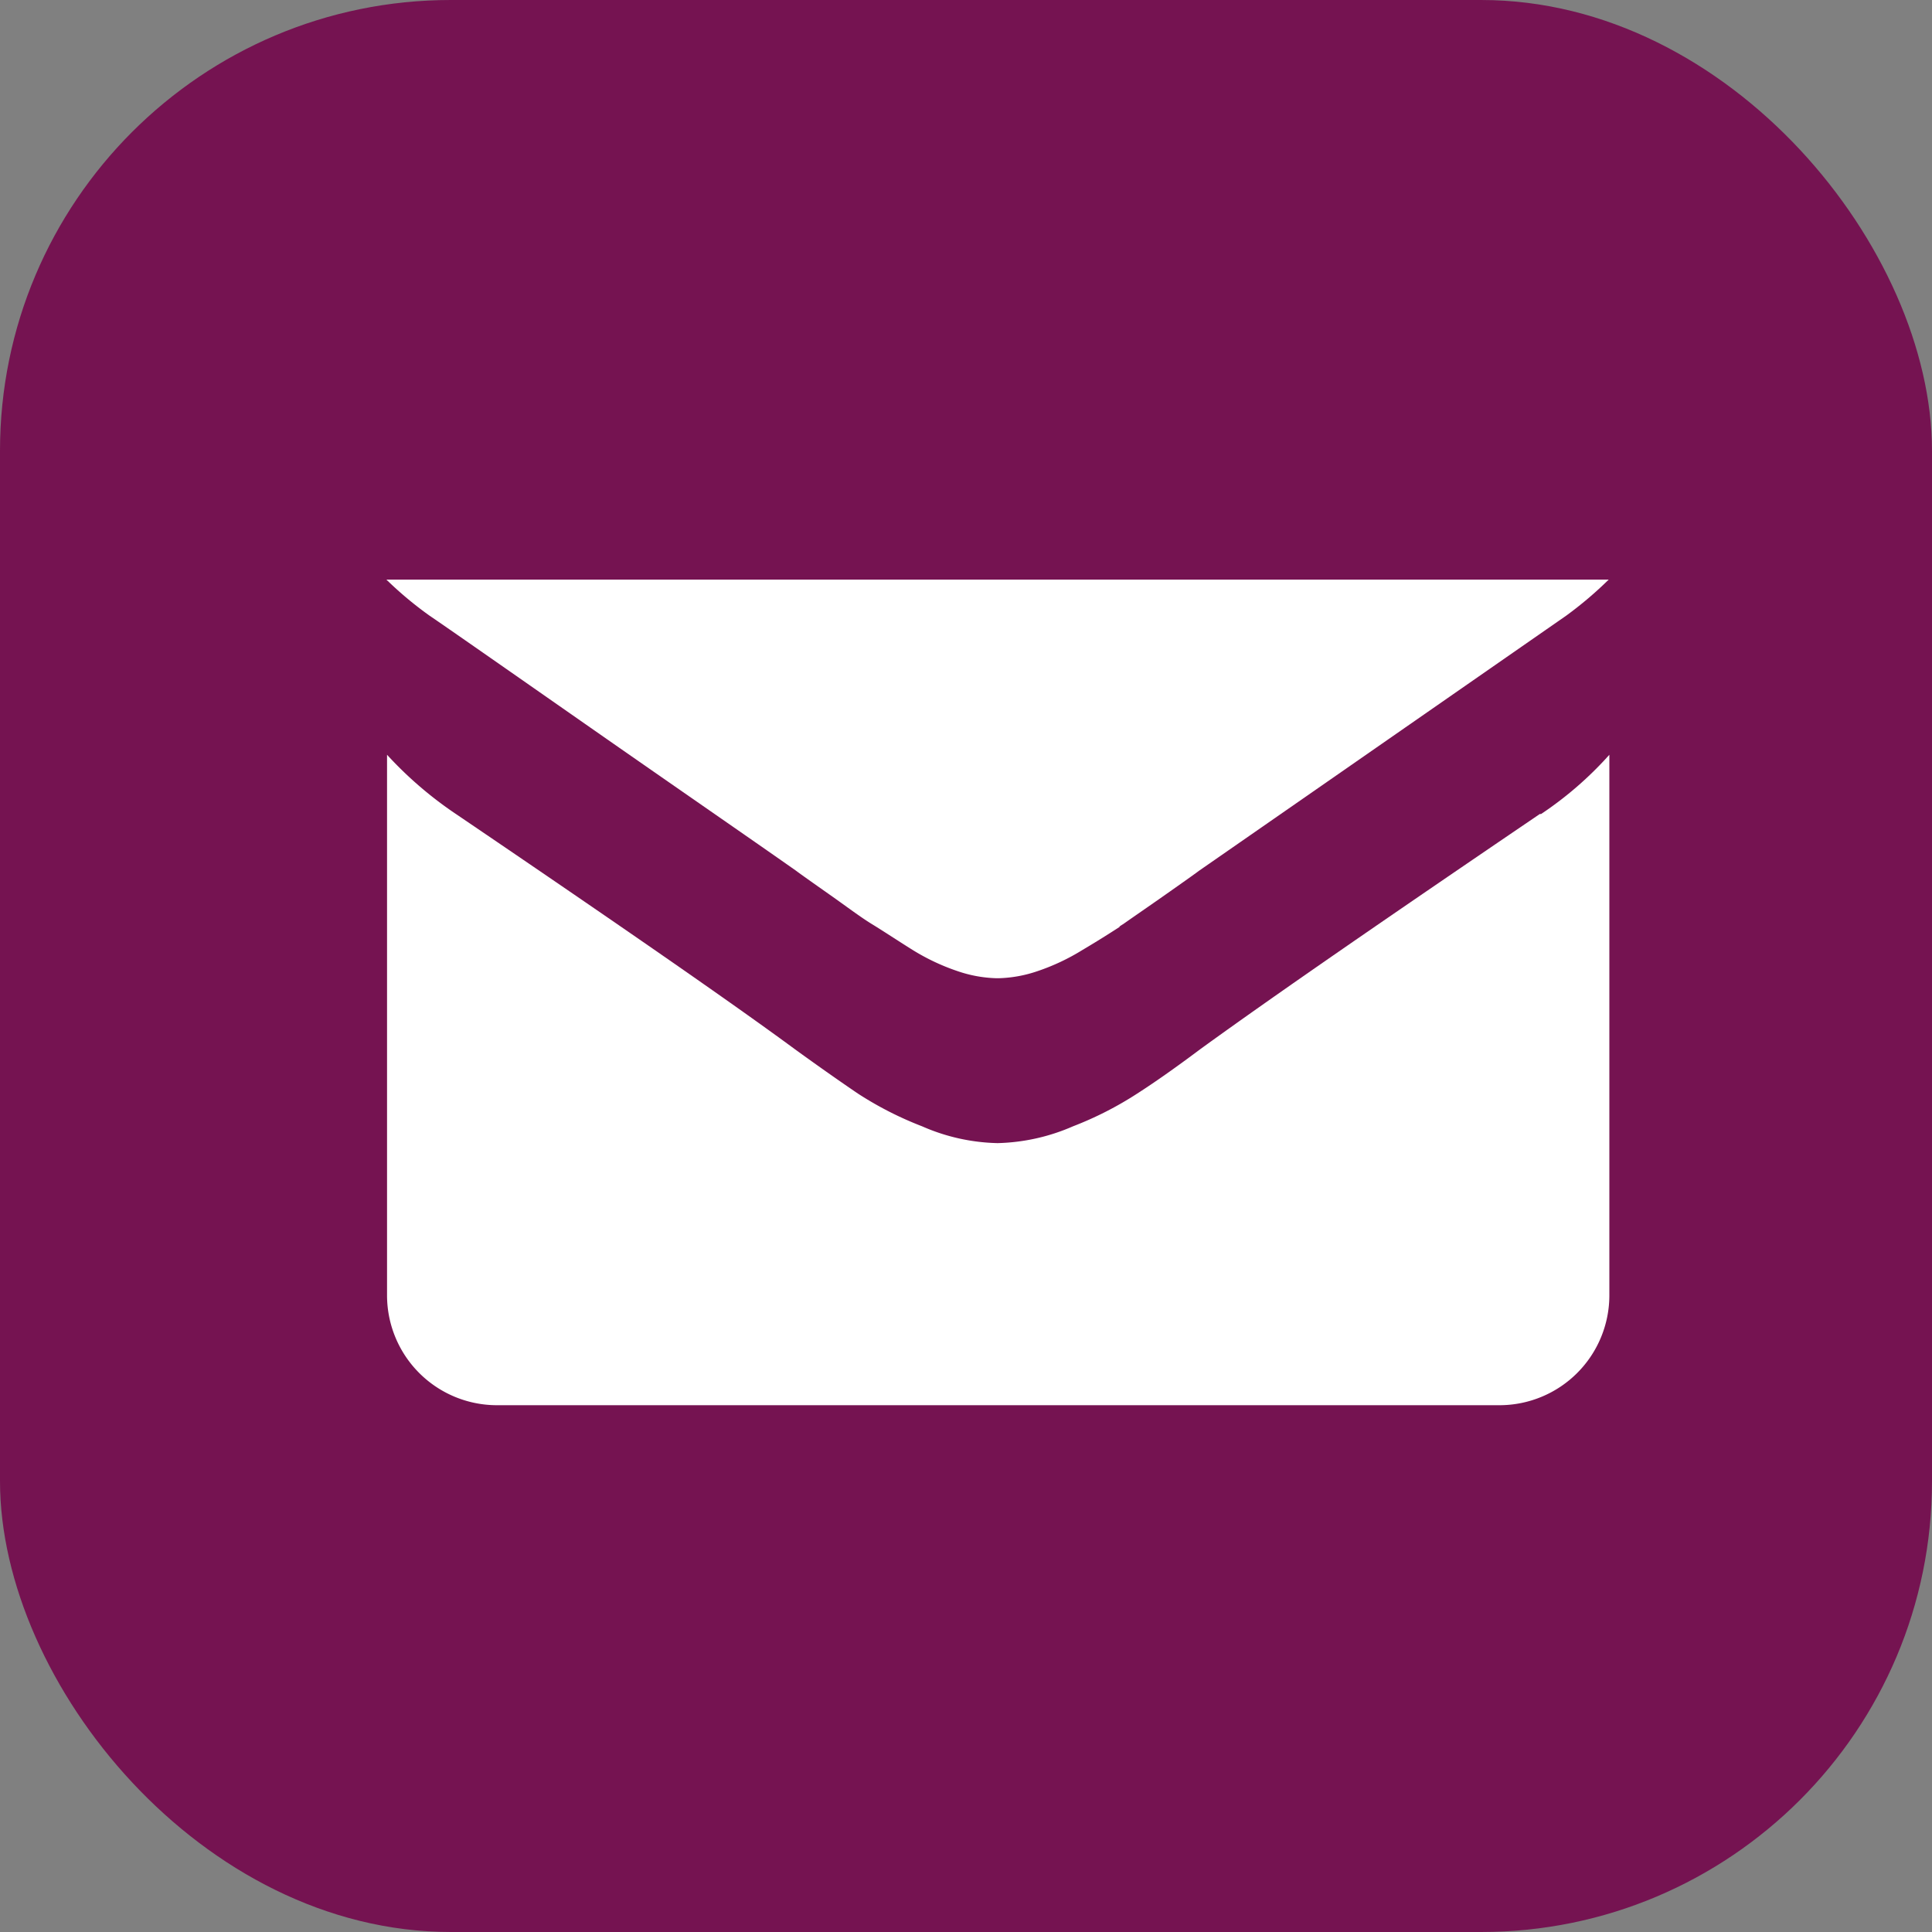
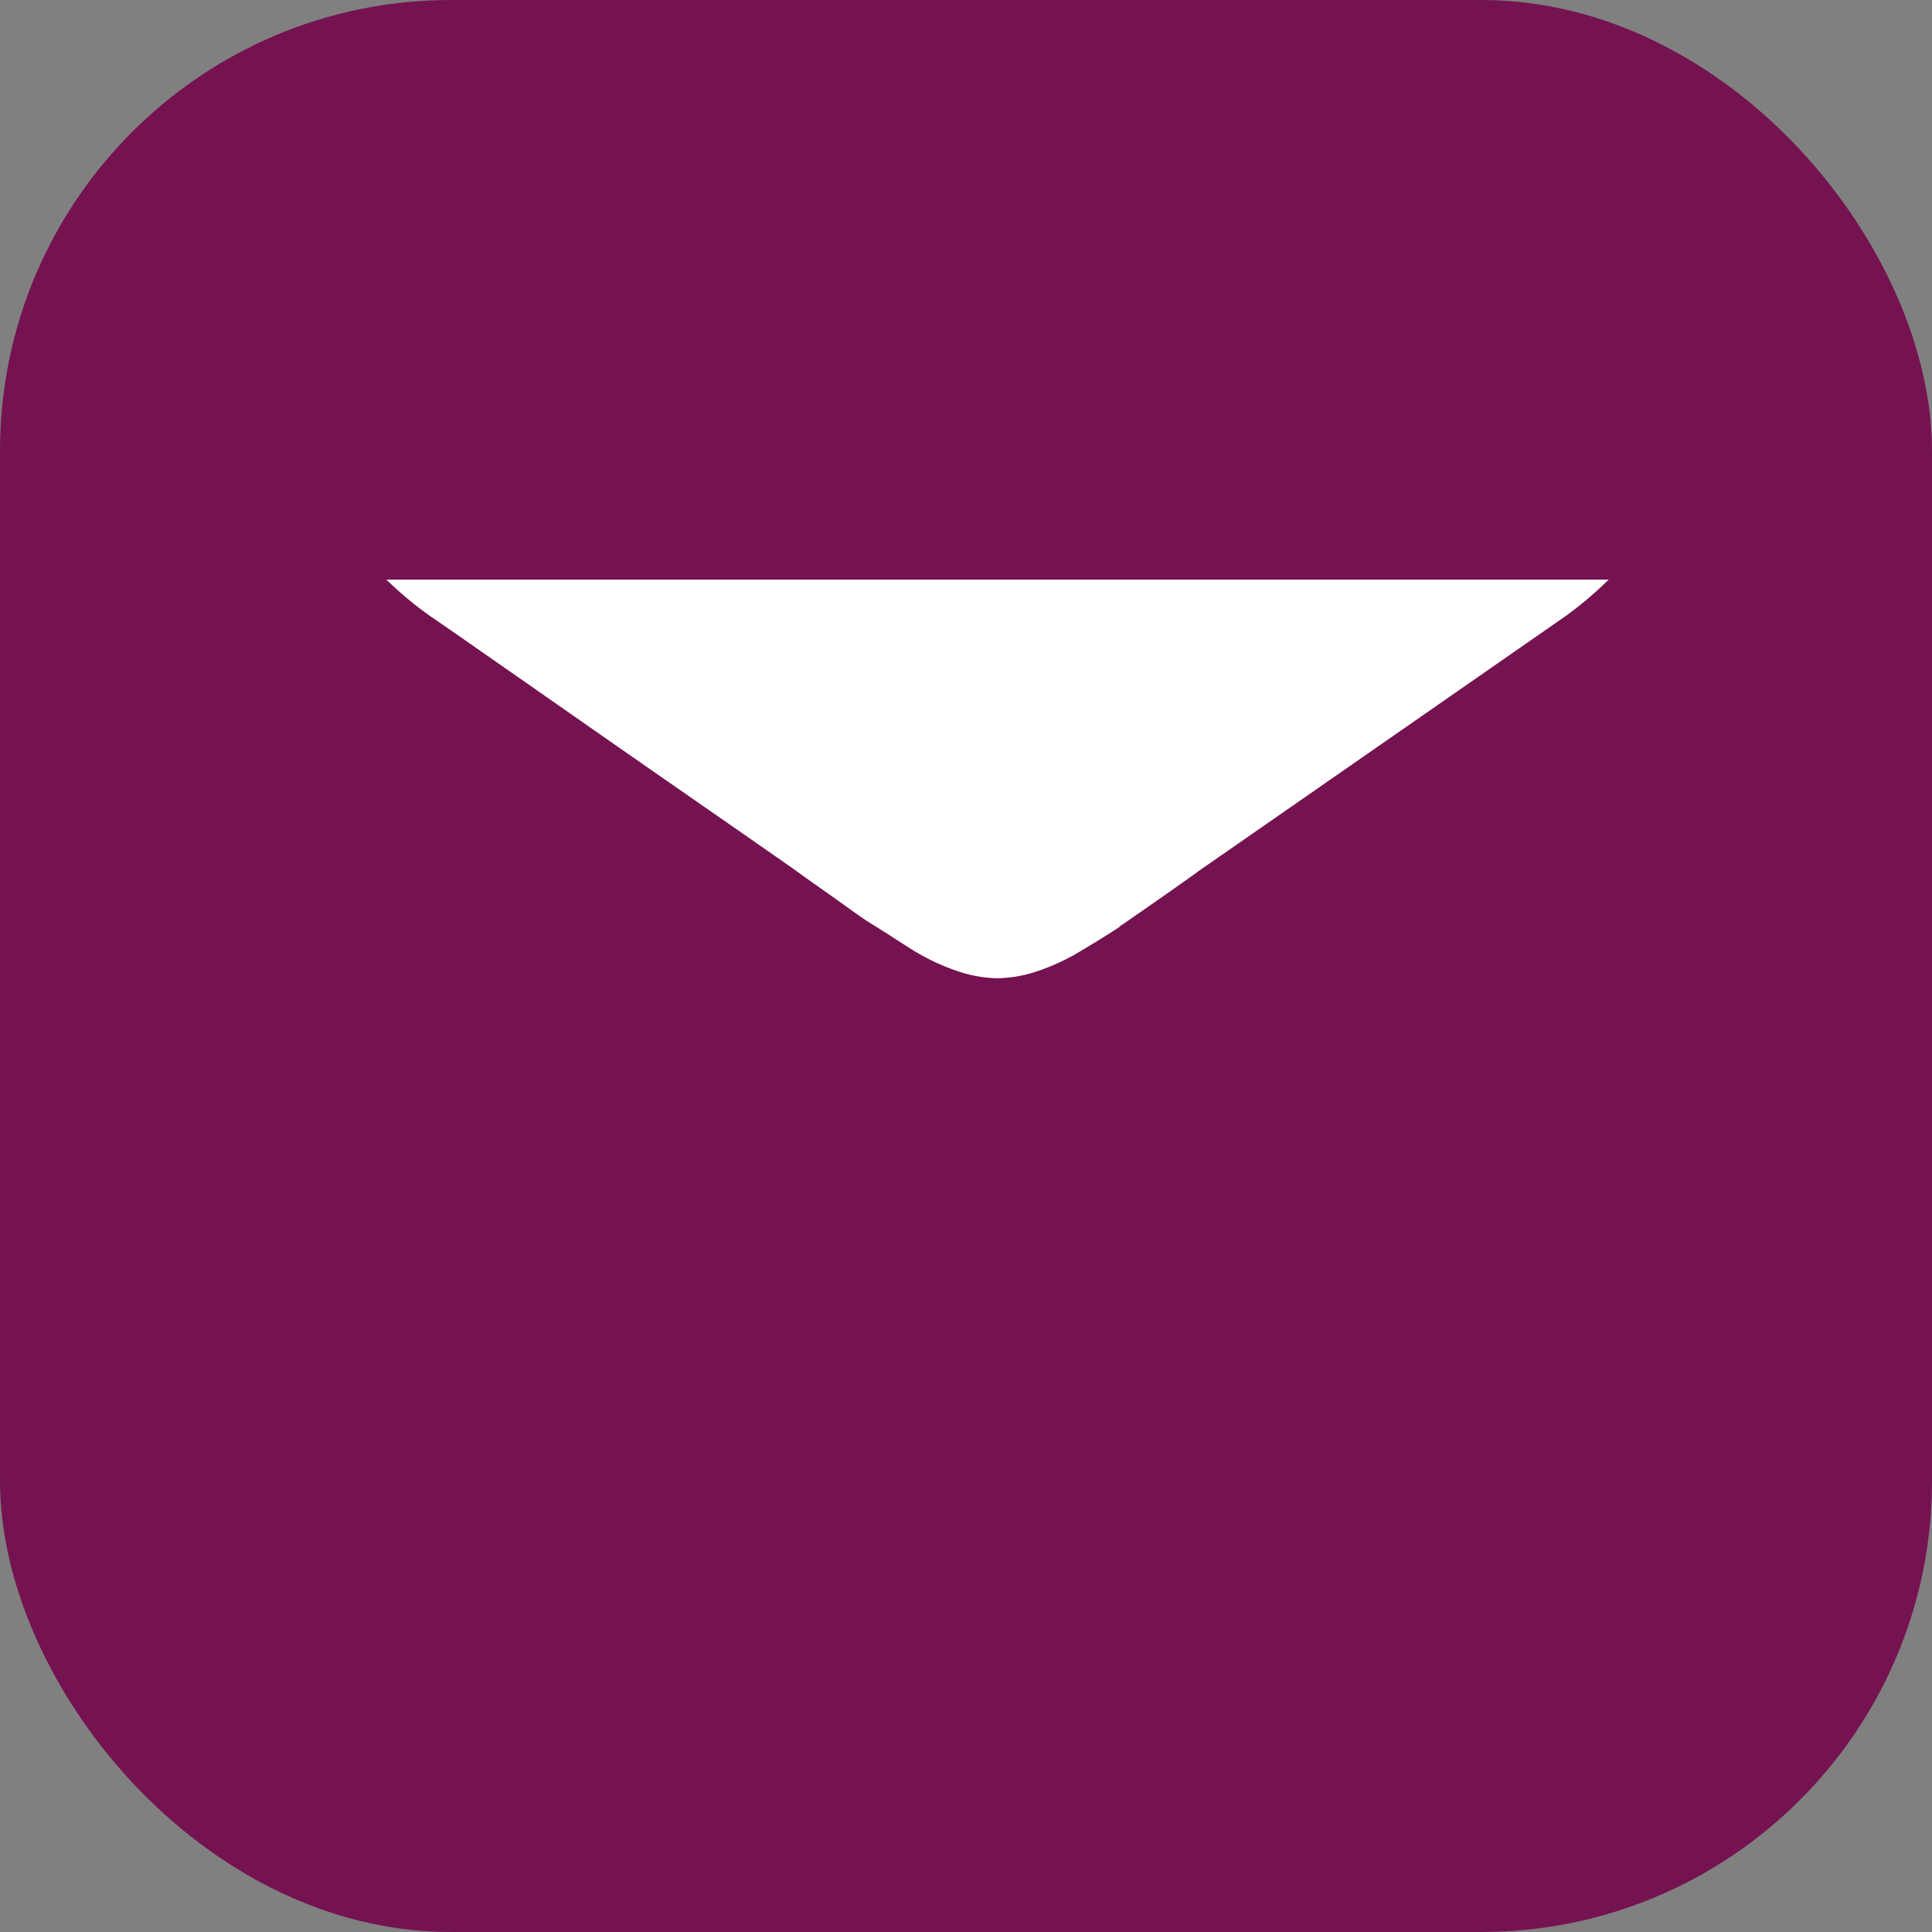
<svg xmlns="http://www.w3.org/2000/svg" width="30" height="30" viewBox="0 0 30 30">
  <rect x="0" y="0" width="30" height="30" fill="#808080" stroke="none" />
  <g id="Group_2956" data-name="Group 2956" transform="translate(-484 -7745)">
    <rect id="Rectangle_2072" data-name="Rectangle 2072" width="30" height="30" rx="7" transform="translate(484 7745)" fill="#751351" />
    <g id="Group_2953" data-name="Group 2953" transform="translate(470.79 7743.45)">
-       <path id="Path_3098" data-name="Path 3098" d="M37.12,14.19c-2.31,1.57-4.07,2.78-5.27,3.65-.4.3-.73.53-.98.69a5.4,5.4,0,0,1-1,.51,3.1,3.1,0,0,1-1.16.26h-.02a3.06,3.06,0,0,1-1.16-.26,5.4,5.4,0,0,1-1-.51c-.25-.17-.58-.4-.98-.69-.95-.7-2.71-1.92-5.26-3.65a5.96,5.96,0,0,1-1.07-.92v8.4a1.707,1.707,0,0,0,1.7,1.7H36.5a1.707,1.707,0,0,0,1.7-1.7v-8.4a5.566,5.566,0,0,1-1.06.92h0Zm0,0" fill="#fff" />
      <path id="Path_3099" data-name="Path 3099" d="M30.59,15.94a.592.592,0,0,1,.06-.04c.17-.12.39-.27.66-.46s.44-.31.52-.37q1.125-.78,5.7-3.96a5.914,5.914,0,0,0,.66-.56H19.21a5.682,5.682,0,0,0,.67.56c.28.19,1.11.77,2.5,1.74s2.45,1.7,3.19,2.22c.08.06.25.18.52.37s.48.35.66.46.39.25.63.4a3.351,3.351,0,0,0,.7.33,2.022,2.022,0,0,0,.61.11h.02a2.022,2.022,0,0,0,.61-.11,3.351,3.351,0,0,0,.7-.33c.22-.13.41-.25.58-.36" fill="#fff" />
    </g>
  </g>
</svg>